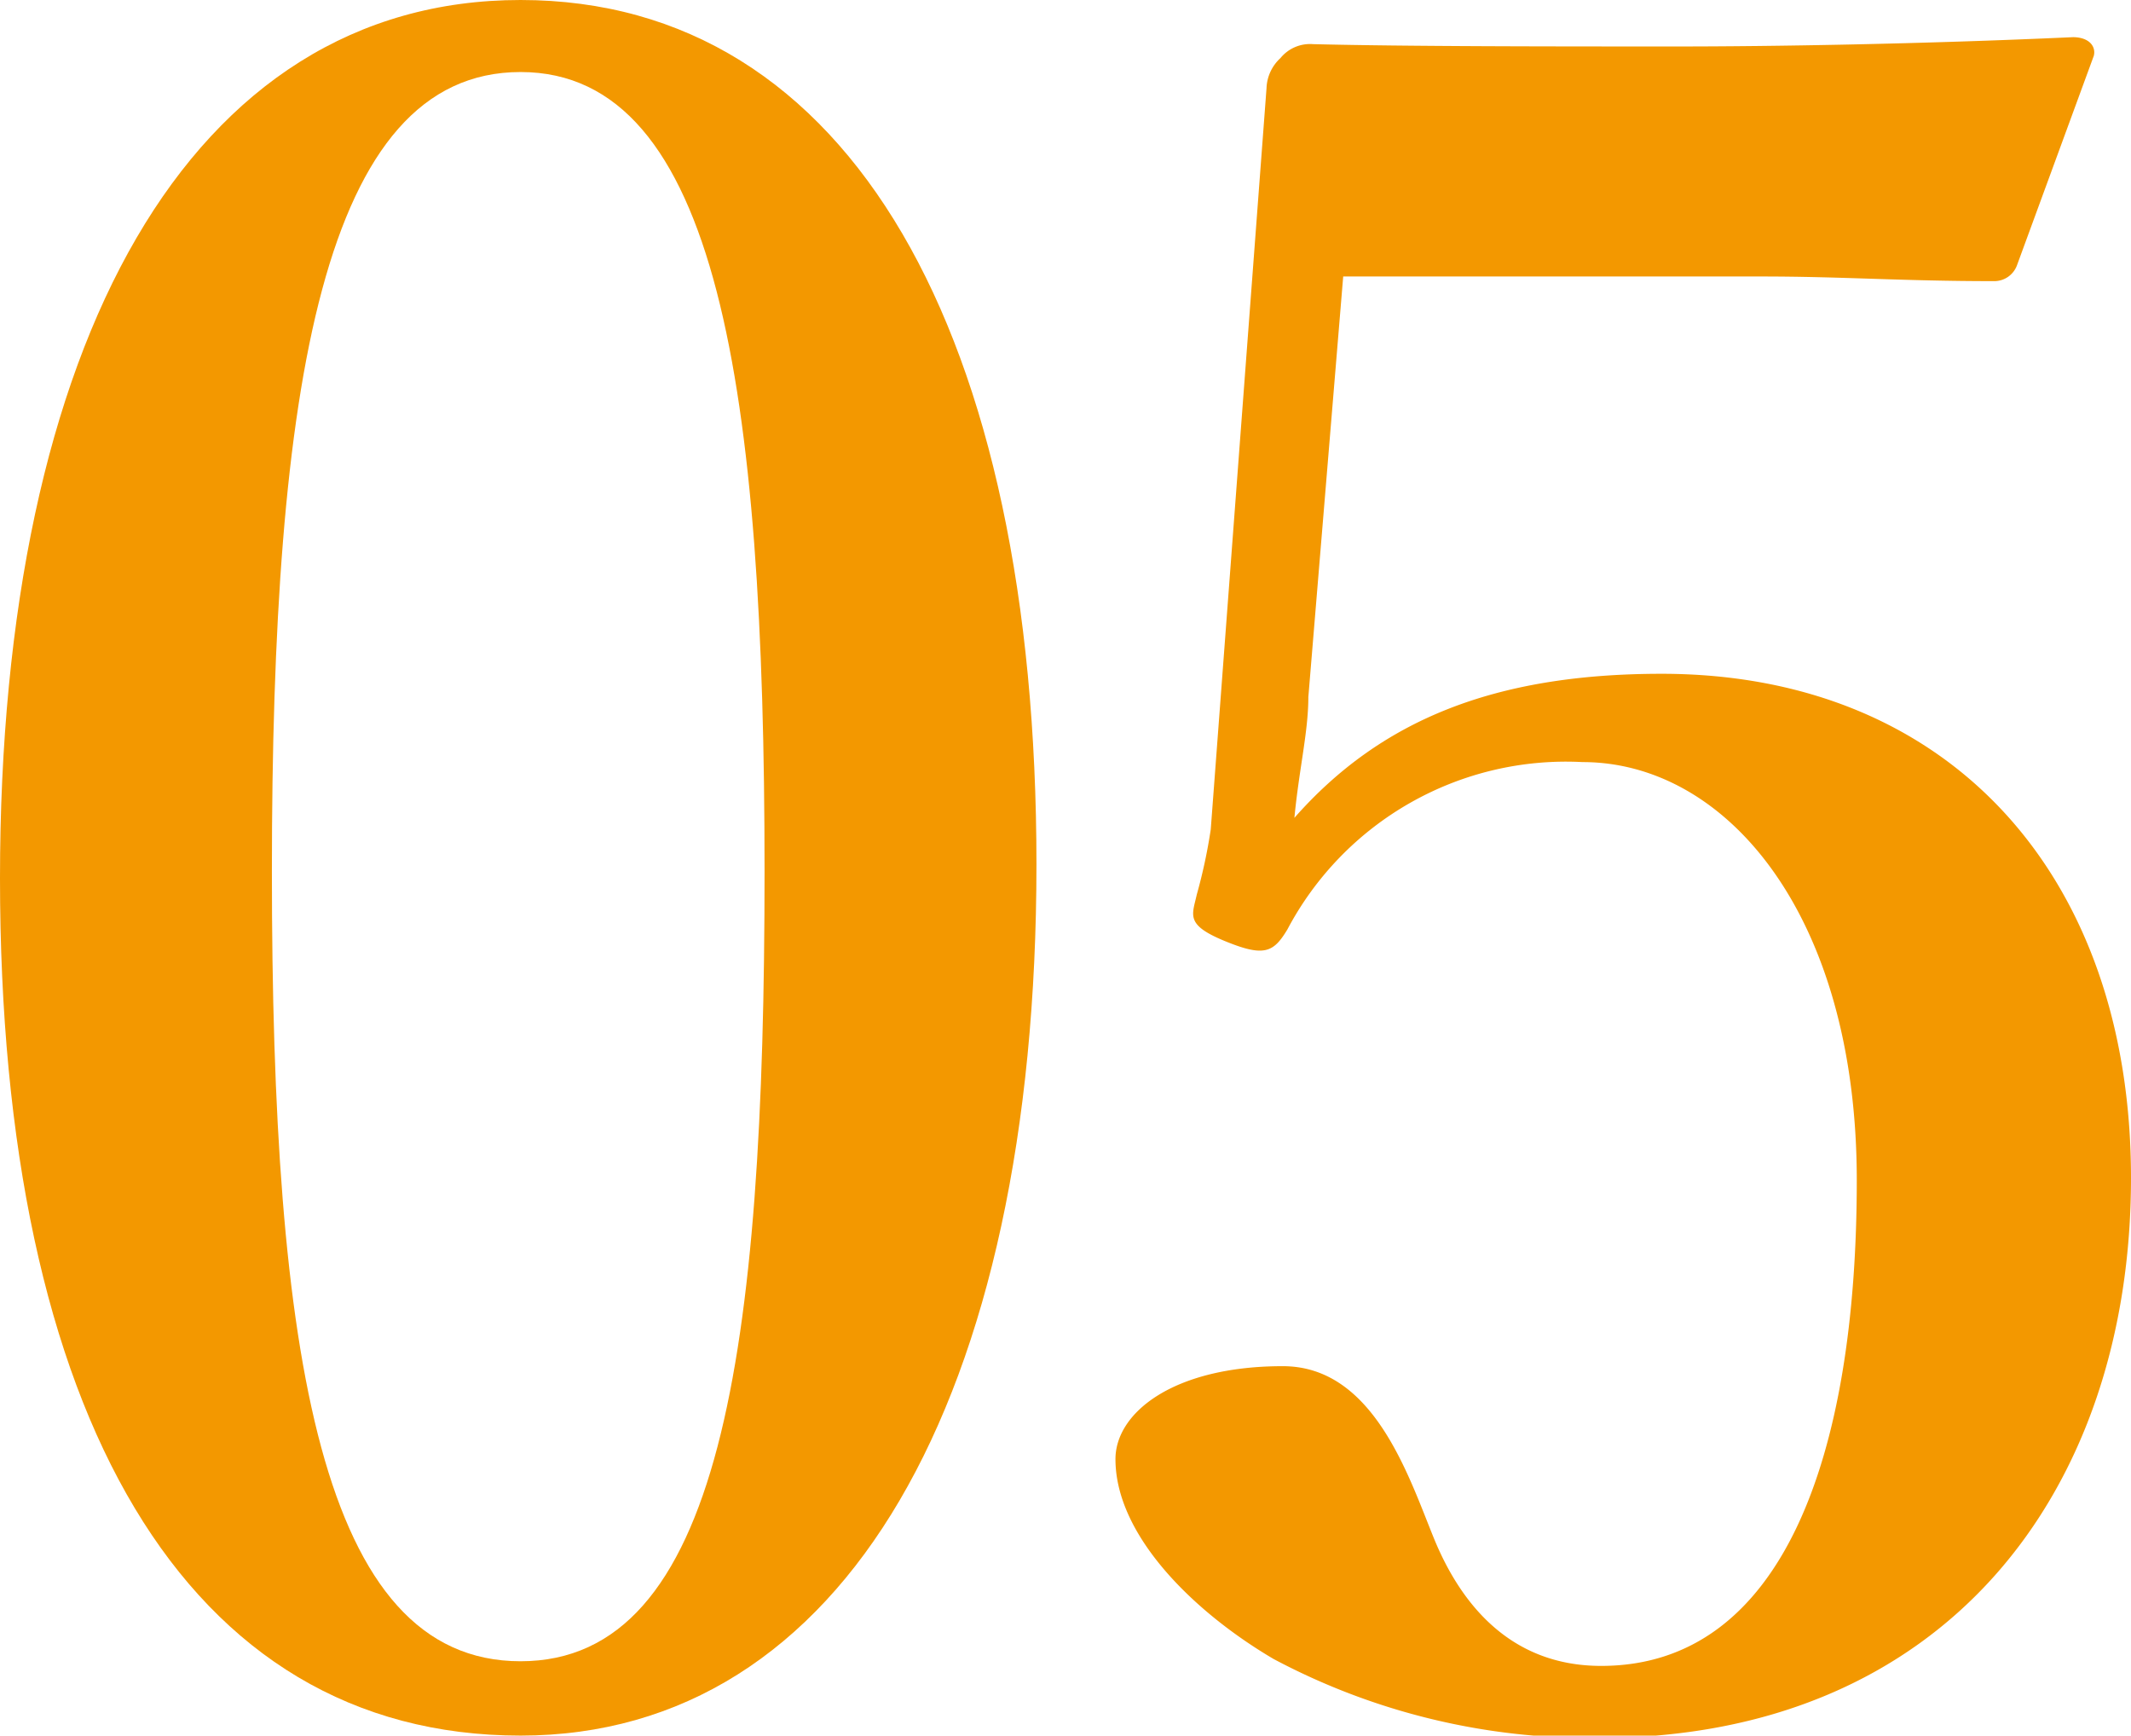
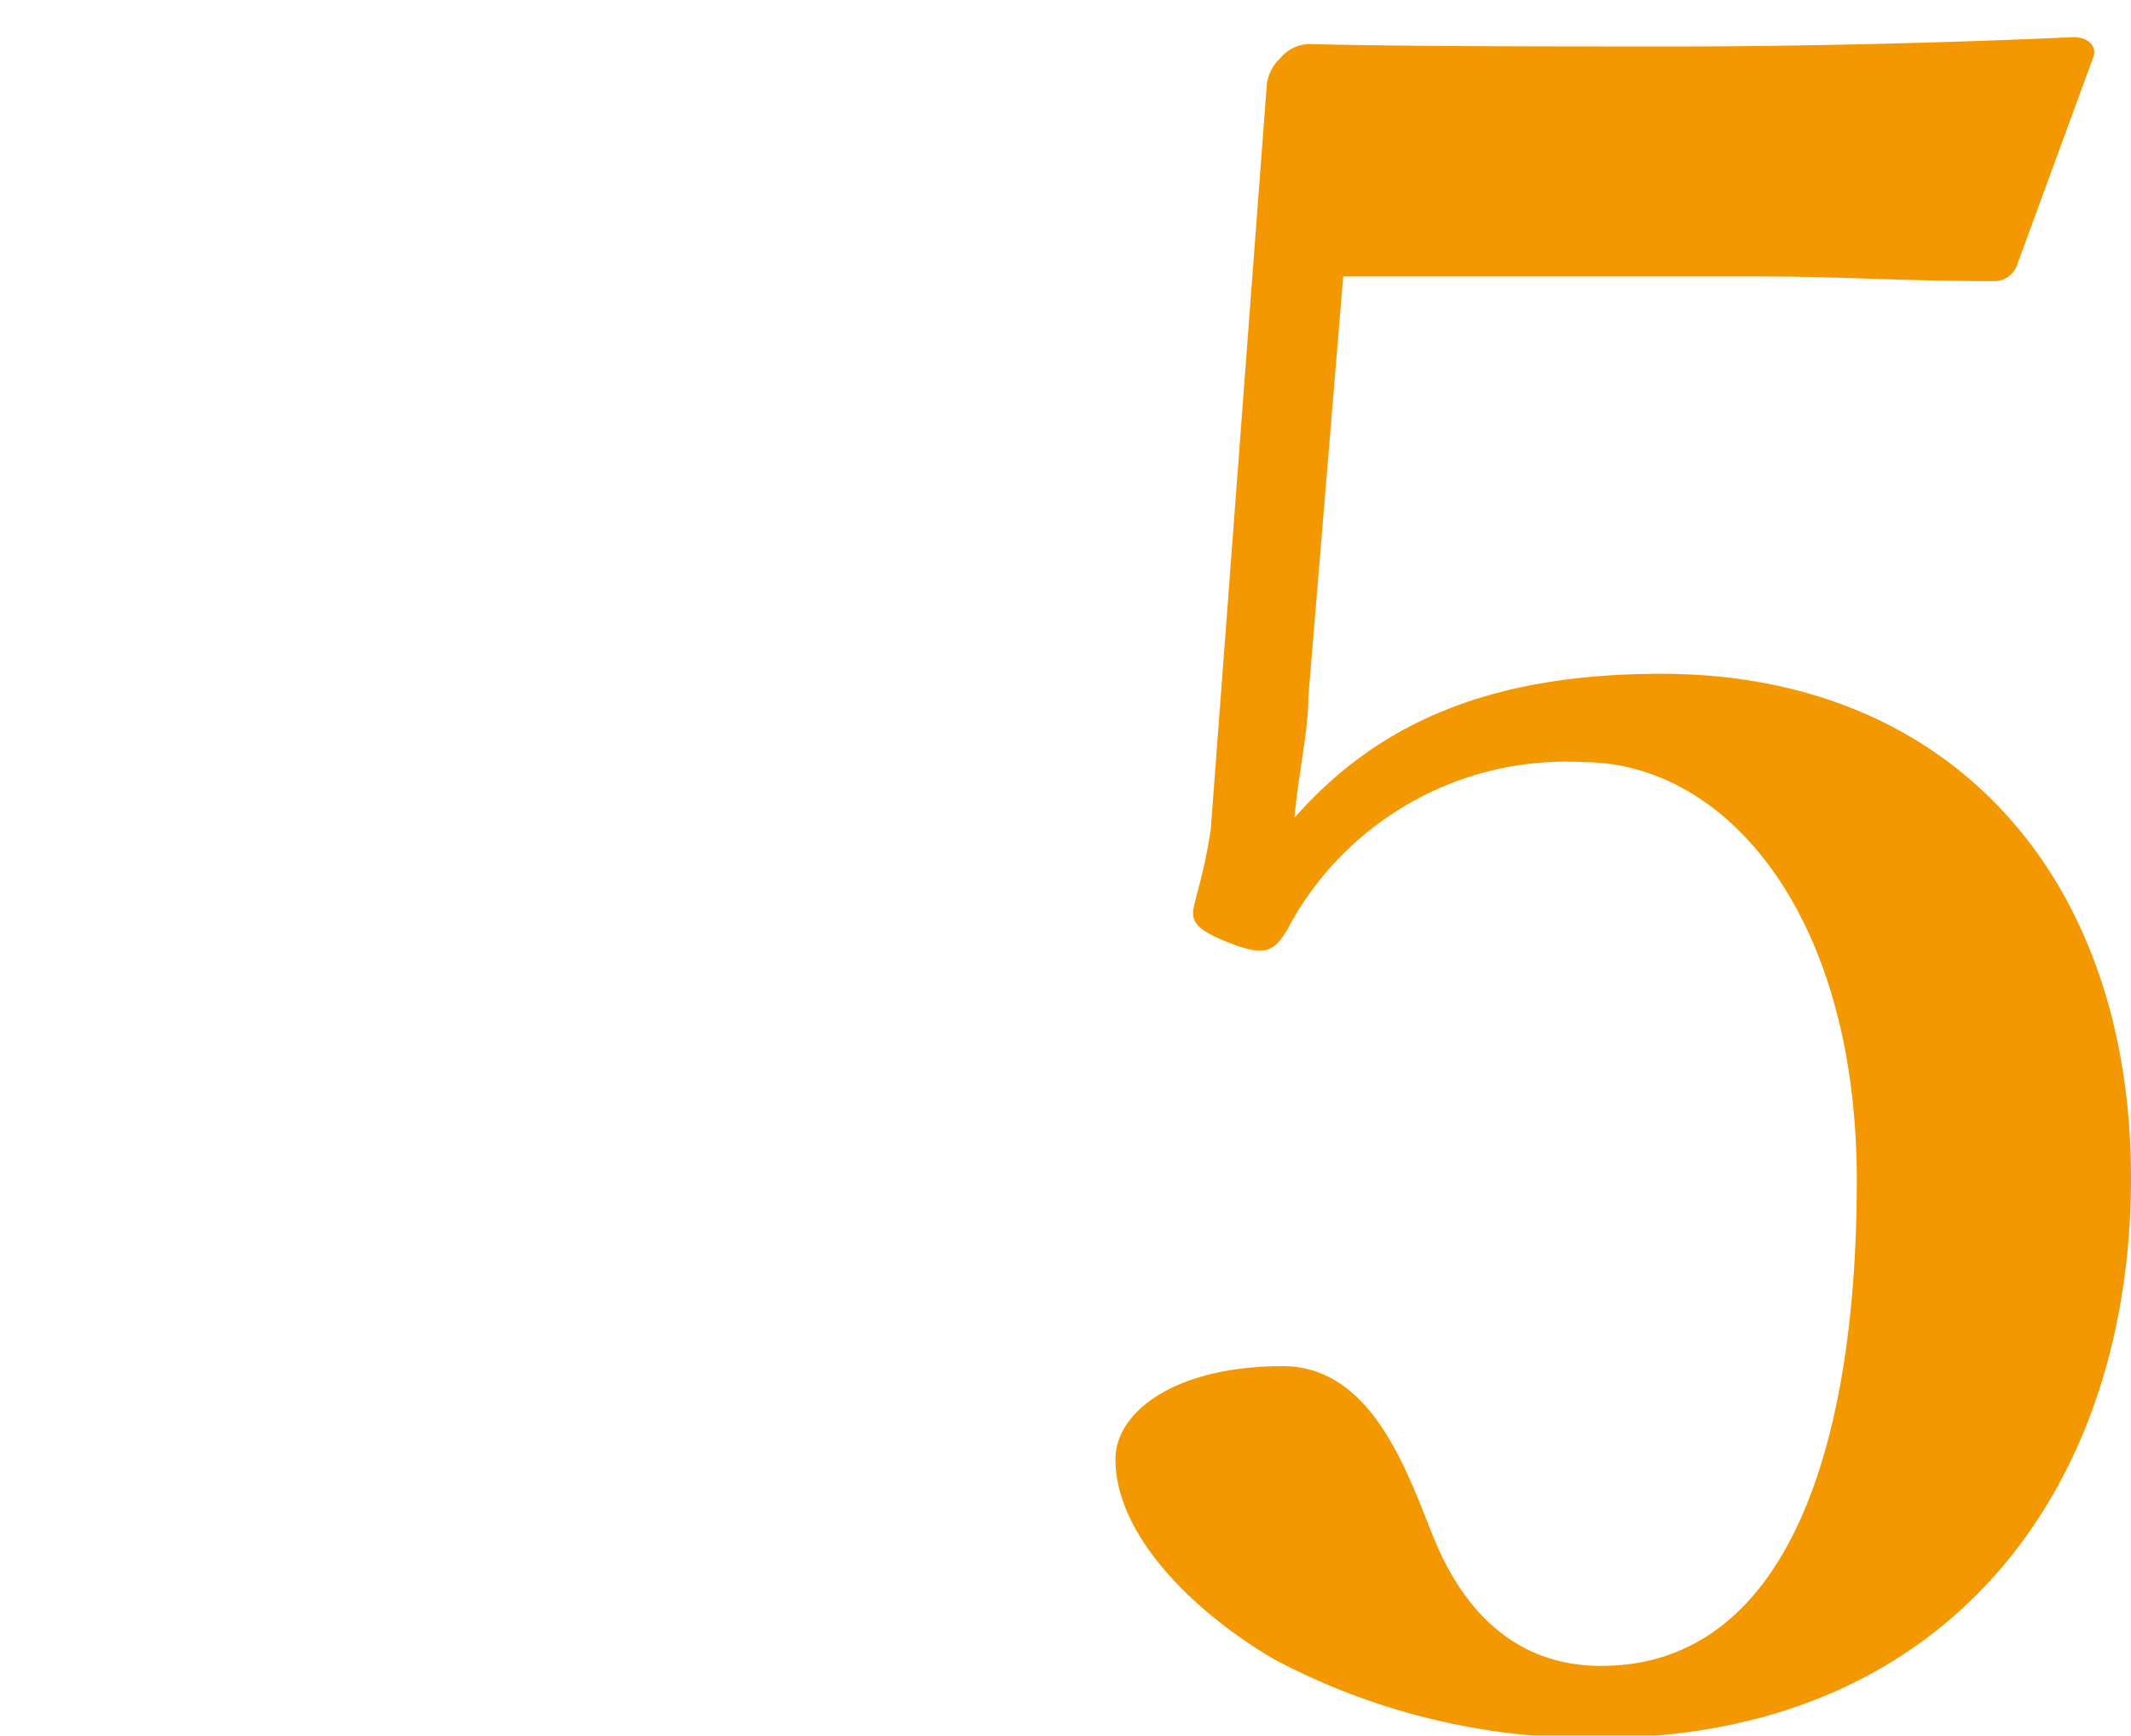
<svg xmlns="http://www.w3.org/2000/svg" viewBox="0 0 45.85 37.35">
  <defs>
    <style>.a{fill:#f39800;}</style>
  </defs>
-   <path class="a" d="M22.3,18.6c0,11.5-4.15,18.75-11.1,18.75C4,37.35,0,30.45,0,18.9S4.1,0,11.2,0,22.3,7.2,22.3,18.6Zm-16.45.15c0,10.4,1.05,17,5.35,17s5.25-6.65,5.25-17-1-17.2-5.25-17.2S5.85,8.3,5.85,18.75Z" />
  <path class="a" d="M28.15,15c0,.75-.2,1.55-.3,2.6,1.85-2.1,4.3-3.1,7.9-3.1,6.2,0,10.1,4.35,10.1,10.85,0,6.75-4,12.05-11.45,12.05a14.49,14.49,0,0,1-7-1.7C25.7,34.7,24,33.05,24,31.4c0-1,1.25-2,3.6-2,1.95,0,2.7,2.35,3.25,3.7s1.6,2.75,3.6,2.75c3.9,0,5.5-4.5,5.5-10.45,0-5.7-2.8-9-5.9-9A6.78,6.78,0,0,0,27.7,20c-.3.5-.5.6-1.35.25s-.7-.55-.6-1a11.52,11.52,0,0,0,.3-1.4L27.25,1.9a.92.92,0,0,1,.3-.65.82.82,0,0,1,.7-.3c2,.05,5.2.05,7.85.05,2,0,5.2-.05,8.5-.2.35,0,.5.2.45.4L43.4,5.7a.52.52,0,0,1-.5.35c-2,0-3.25-.1-5-.1h-9Z" />
</svg>